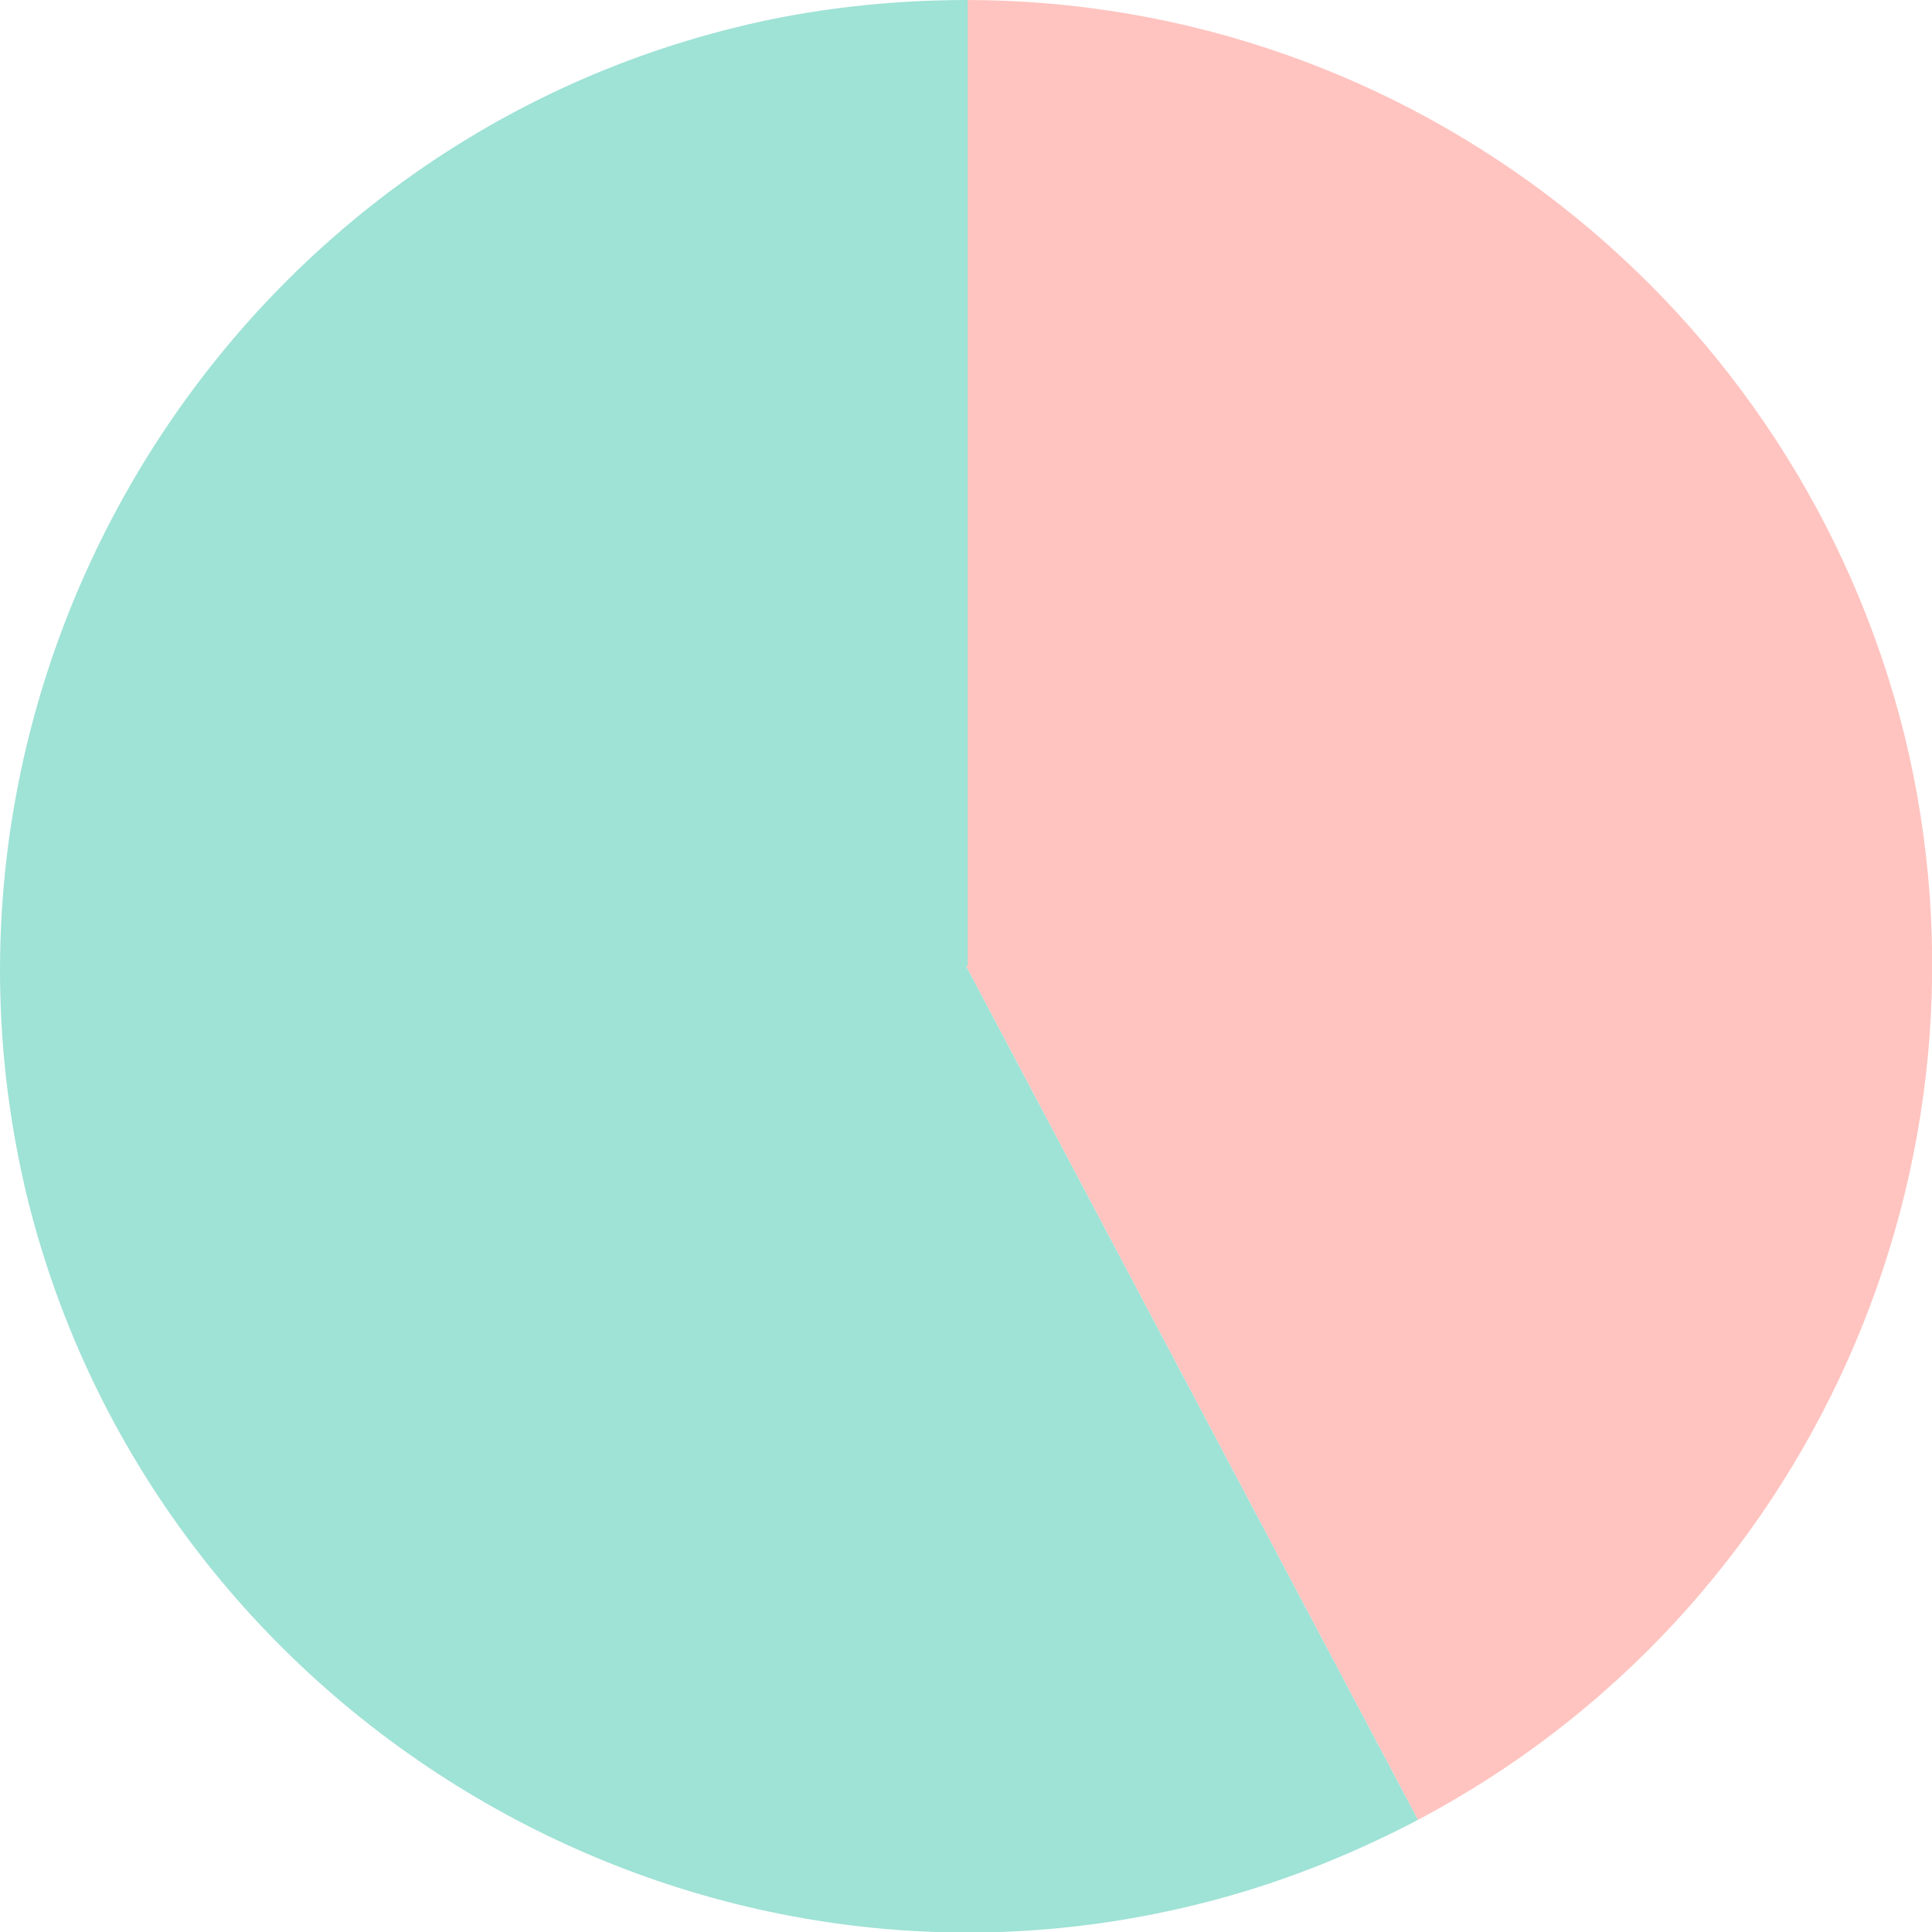
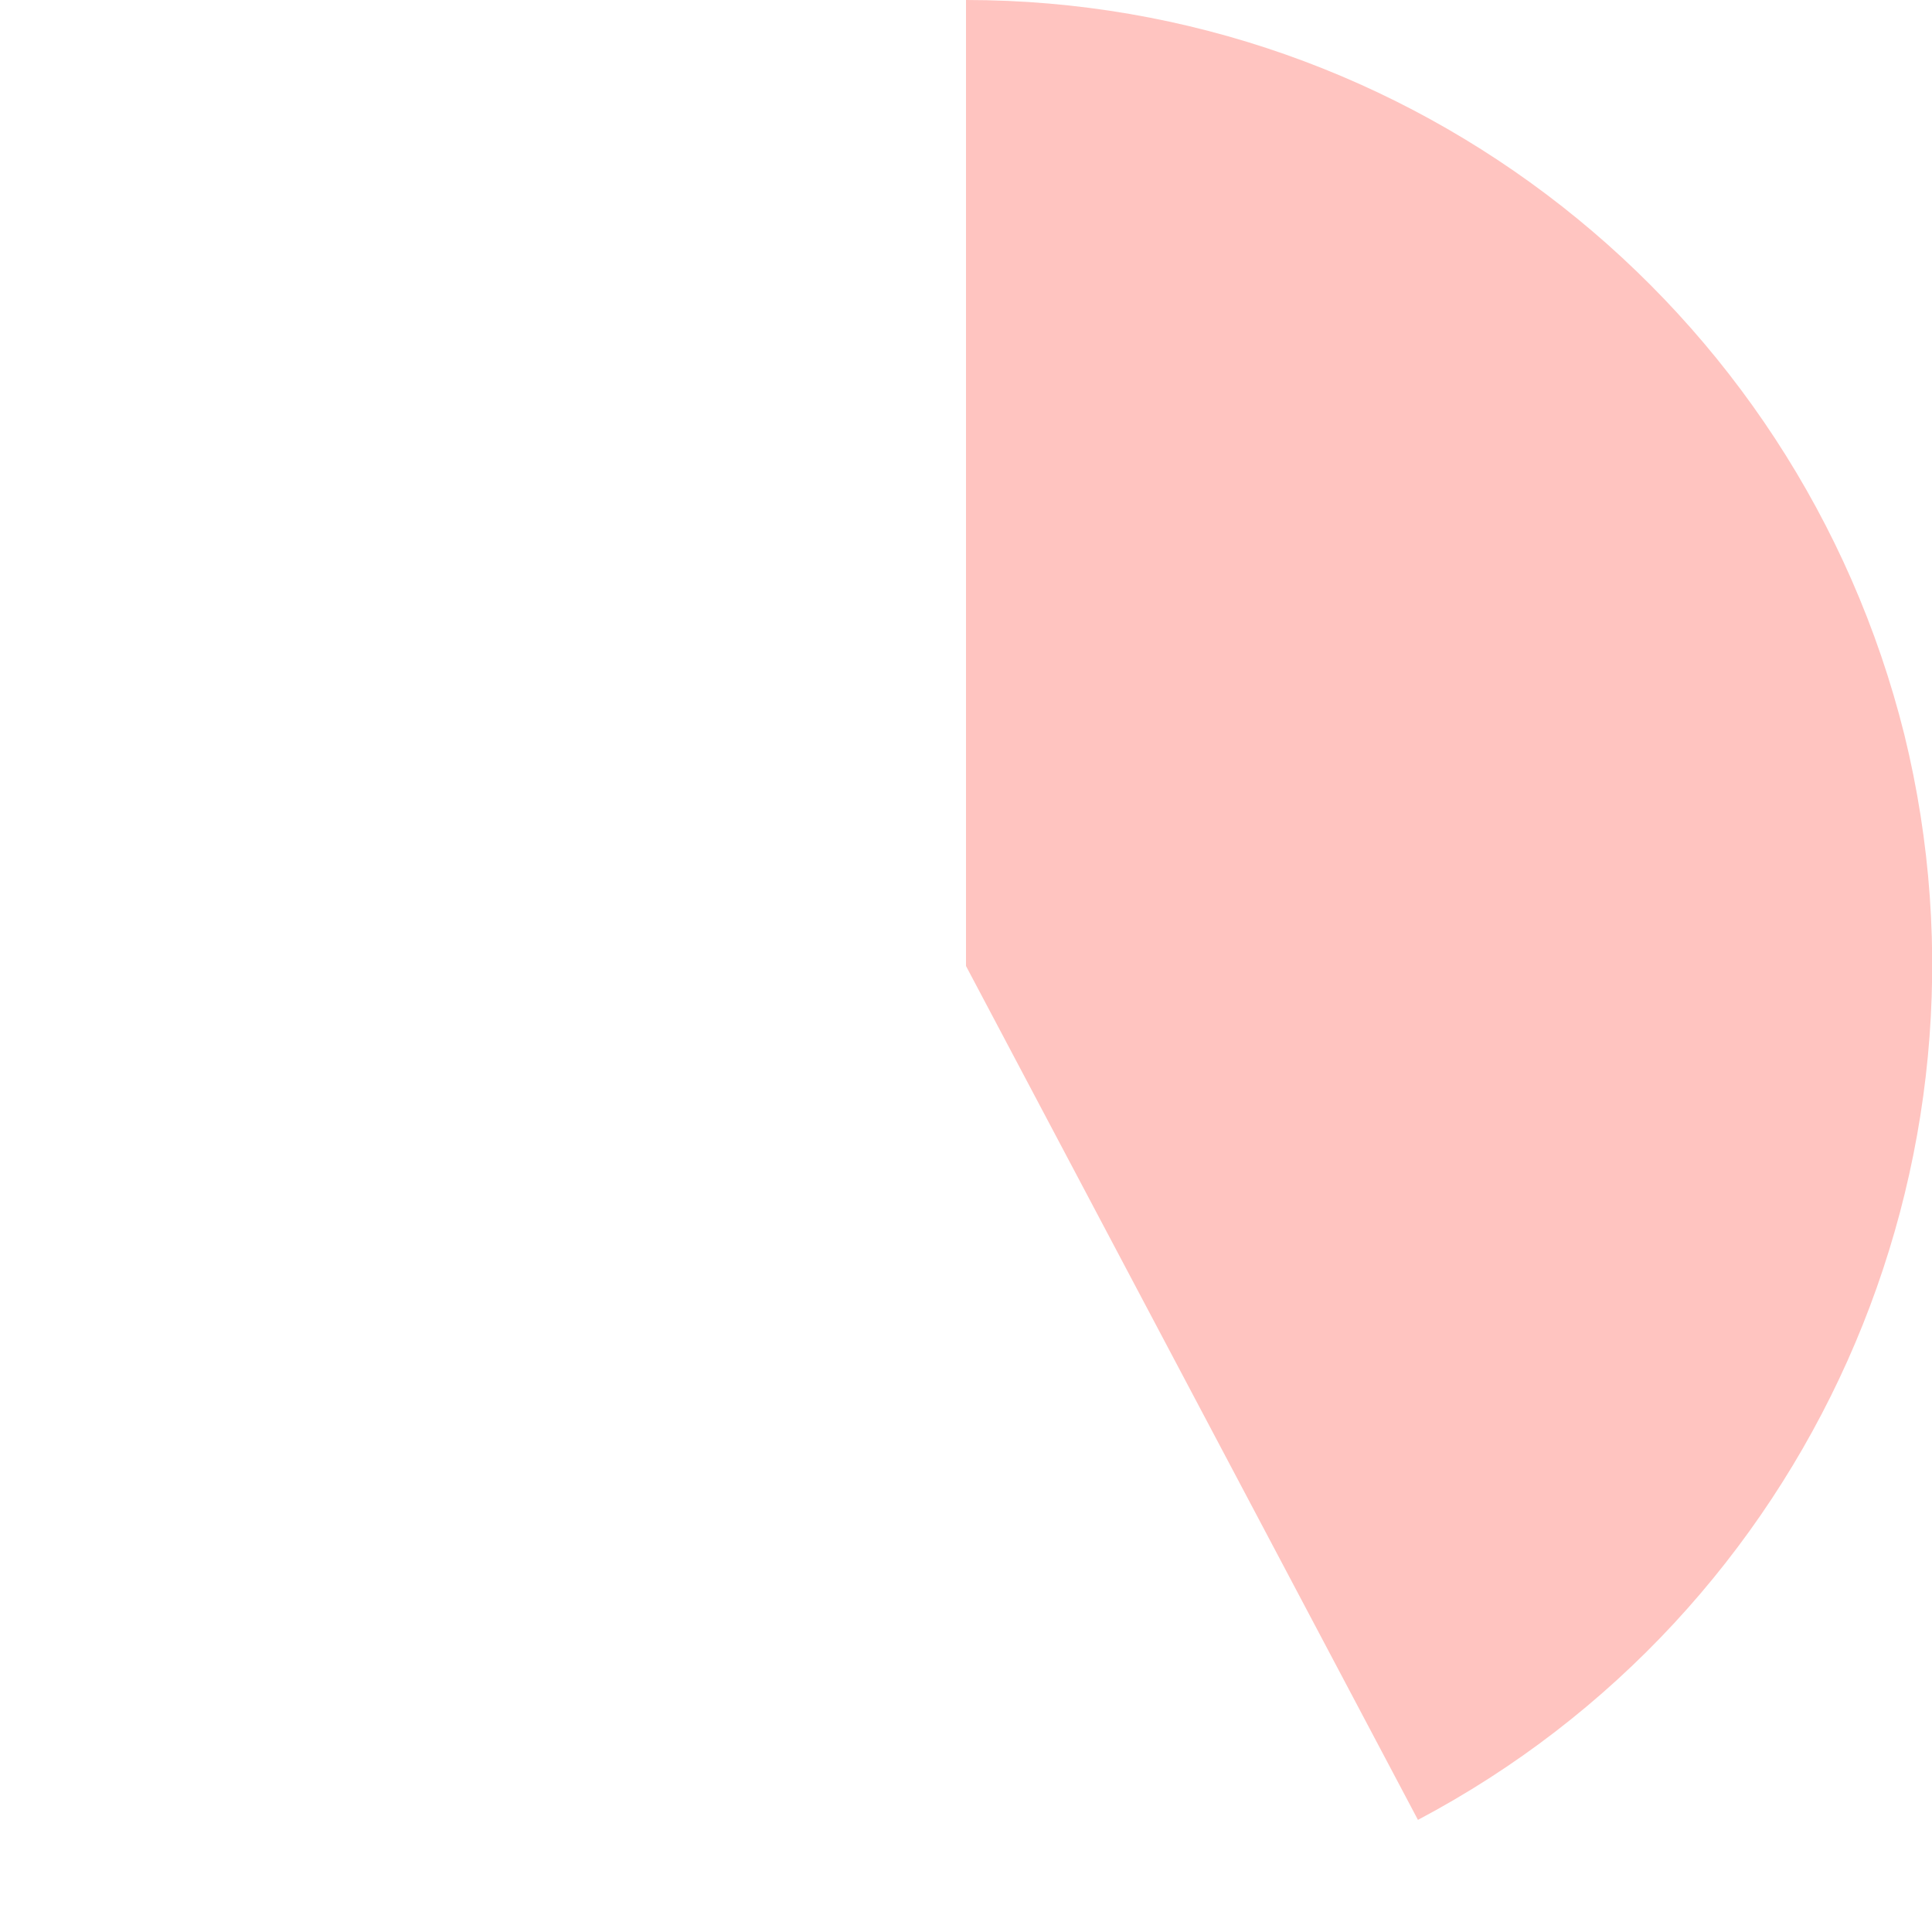
<svg xmlns="http://www.w3.org/2000/svg" id="_レイヤー_2" version="1.1" width="112" height="112" viewBox="0 0 112 112">
  <defs>
    <style>
      .st0 {
        fill: #ffc4c0;
      }

      .st1 {
        fill: #9fe2d6;
      }
    </style>
  </defs>
  <path class="st0" d="M56,56V0c25.8,0,48.2,17.7,54.4,42.6,6.1,24.9-5.5,50.9-28.2,62.9l-26.2-49.5Z" />
-   <path class="st1" d="M56,56l26.2,49.5c-4,2.1-8.3,3.8-12.8,4.9-29.8,7.4-60.4-11.1-67.8-40.9C-5.7,39.6,12.7,9,42.6,1.6,47,.5,51.6,0,56.1,0v56Z" />
</svg>